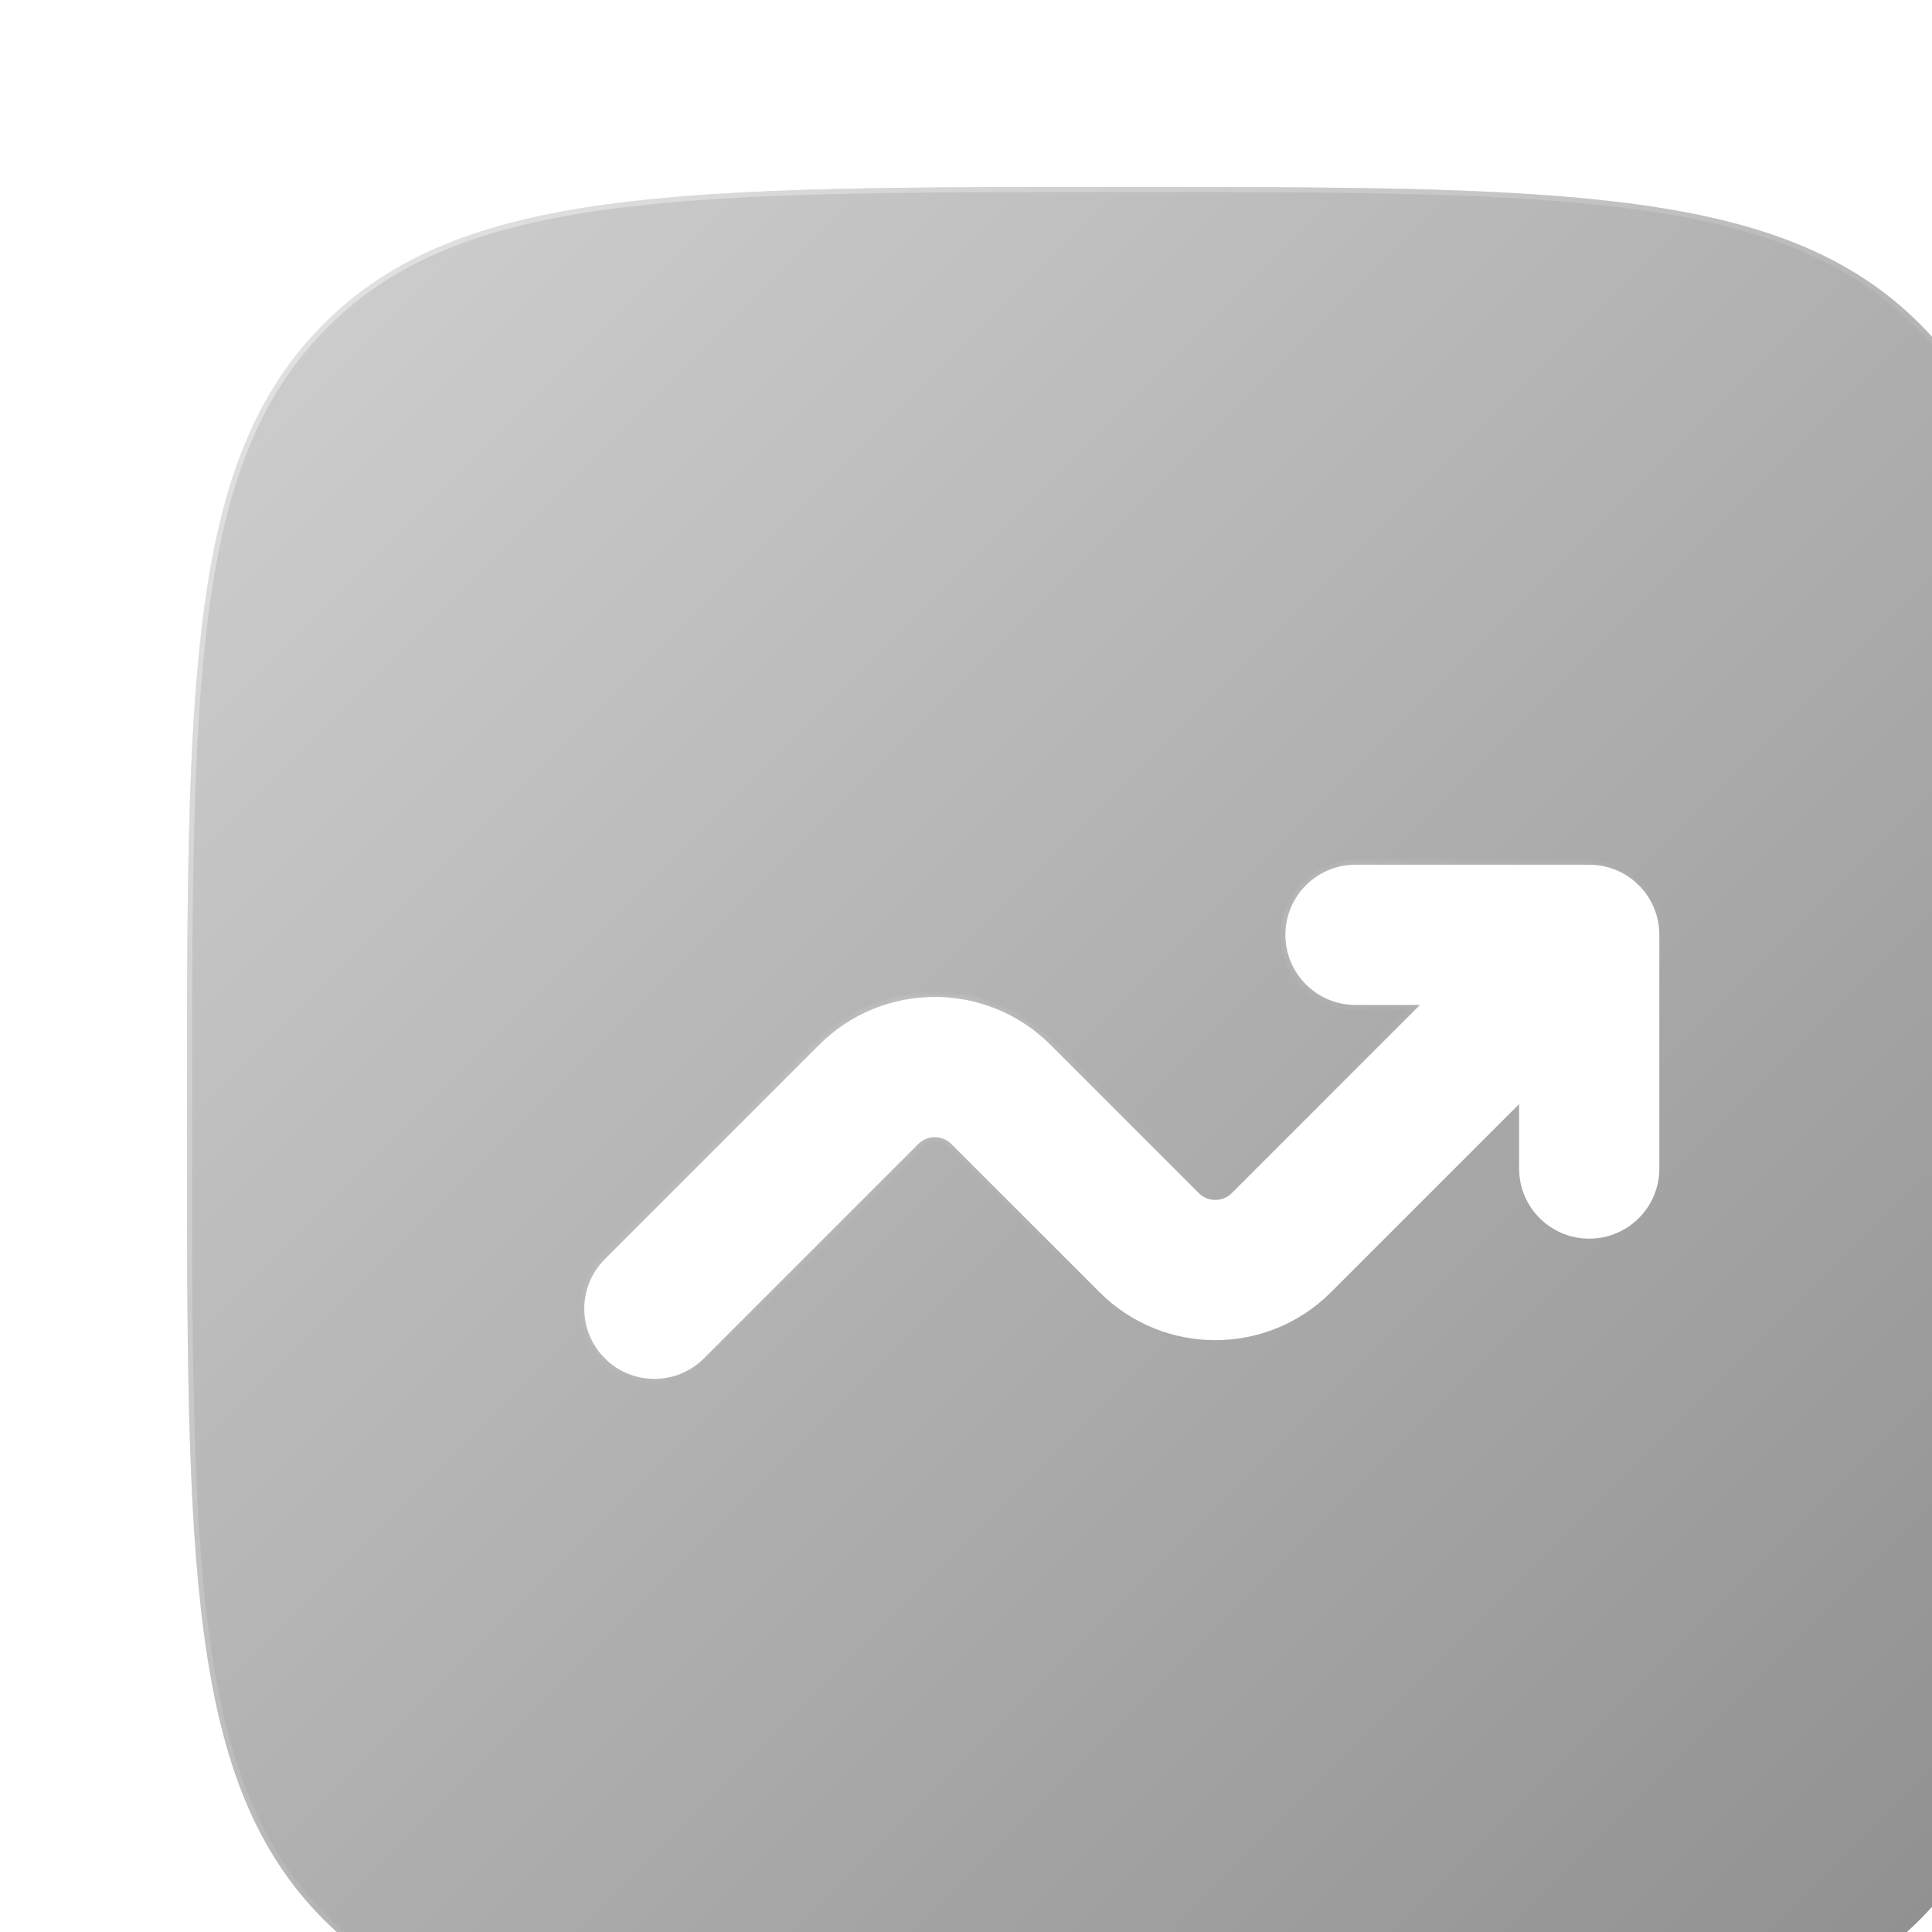
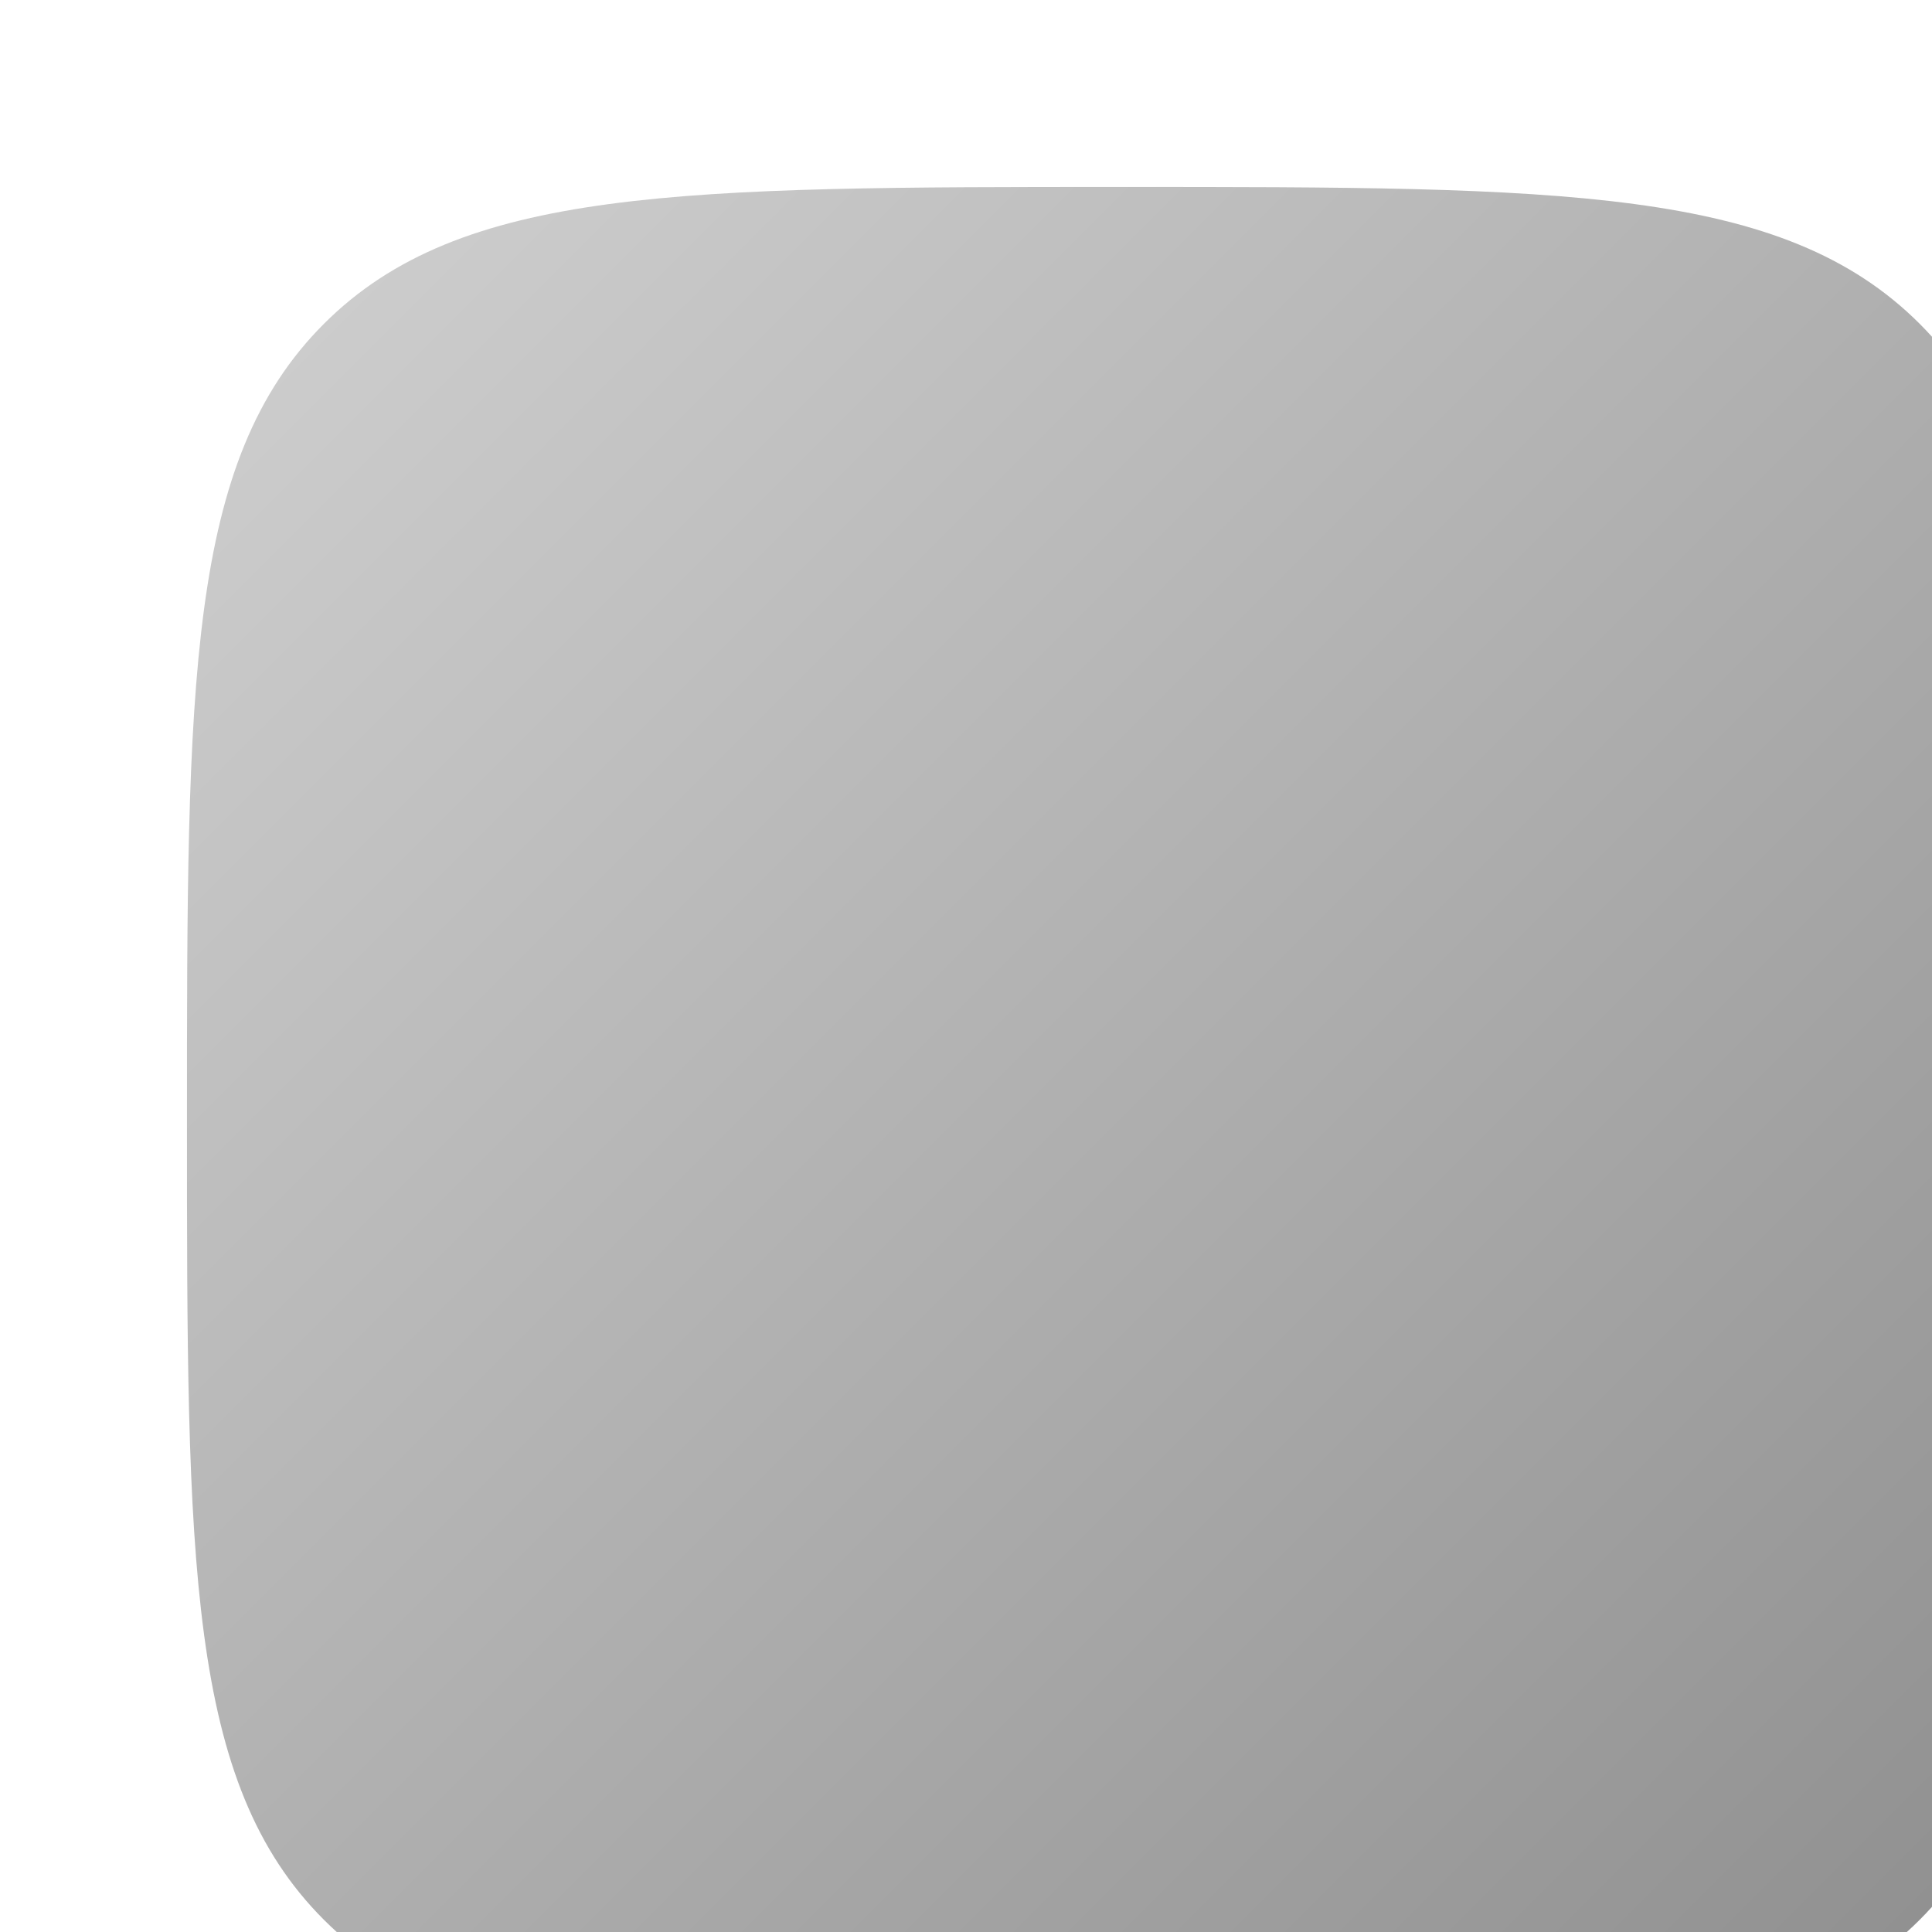
<svg xmlns="http://www.w3.org/2000/svg" width="155" height="155" viewBox="0 0 155 155" fill="none">
  <g opacity="0.5">
    <g filter="url(#filter0_dd_1719_180674)">
-       <path d="M15 90C15 54.645 15 36.967 25.983 25.983C36.967 15 54.645 15 90 15C125.355 15 143.033 15 154.017 25.983C165 36.967 165 54.645 165 90C165 125.355 165 143.033 154.017 154.017C143.033 165 125.355 165 90 165C54.645 165 36.967 165 25.983 154.017C15 143.033 15 125.355 15 90Z" fill="#E7EBF0" />
      <path d="M15 90C15 54.645 15 36.967 25.983 25.983C36.967 15 54.645 15 90 15C125.355 15 143.033 15 154.017 25.983C165 36.967 165 54.645 165 90C165 125.355 165 143.033 154.017 154.017C143.033 165 125.355 165 90 165C54.645 165 36.967 165 25.983 154.017C15 143.033 15 125.355 15 90Z" fill="url(#paint0_linear_1719_180674)" style="mix-blend-mode:soft-light" />
-       <path d="M90 15.203C107.683 15.203 120.926 15.204 131.121 16.574C141.31 17.944 148.425 20.679 153.873 26.127C159.321 31.575 162.056 38.69 163.426 48.879C164.796 59.074 164.797 72.317 164.797 90C164.797 107.683 164.796 120.926 163.426 131.121C162.056 141.31 159.321 148.425 153.873 153.873C148.425 159.321 141.31 162.056 131.121 163.426C120.926 164.796 107.683 164.797 90 164.797C72.317 164.797 59.074 164.796 48.879 163.426C38.69 162.056 31.575 159.321 26.127 153.873C20.679 148.425 17.944 141.31 16.574 131.121C15.204 120.926 15.203 107.683 15.203 90C15.203 72.317 15.204 59.074 16.574 48.879C17.944 38.69 20.679 31.575 26.127 26.127C31.575 20.679 38.69 17.944 48.879 16.574C59.074 15.204 72.317 15.203 90 15.203Z" stroke="url(#paint1_linear_1719_180674)" stroke-opacity="0.6" stroke-width="0.406" />
    </g>
    <g filter="url(#filter1_dd_1719_180674)">
      <mask id="path-3-inside-1_1719_180674" fill="white">
-         <path d="M108.75 80.625C105.643 80.625 103.125 78.107 103.125 75C103.125 71.893 105.643 69.375 108.75 69.375H127.5C130.607 69.375 133.125 71.893 133.125 75V93.75C133.125 96.857 130.607 99.375 127.5 99.375C124.393 99.375 121.875 96.857 121.875 93.75V88.58L106.781 103.674C101.655 108.8 93.345 108.8 88.219 103.674L76.326 91.781C75.594 91.049 74.406 91.049 73.674 91.781L56.477 108.977C54.281 111.174 50.719 111.174 48.523 108.977C46.326 106.781 46.326 103.219 48.523 101.023L65.719 83.826C70.845 78.7 79.155 78.7 84.281 83.826L96.174 95.719C96.906 96.451 98.094 96.451 98.826 95.719L113.92 80.625H108.75Z" />
-       </mask>
-       <path d="M108.75 80.625C105.643 80.625 103.125 78.107 103.125 75C103.125 71.893 105.643 69.375 108.75 69.375H127.5C130.607 69.375 133.125 71.893 133.125 75V93.75C133.125 96.857 130.607 99.375 127.5 99.375C124.393 99.375 121.875 96.857 121.875 93.75V88.58L106.781 103.674C101.655 108.8 93.345 108.8 88.219 103.674L76.326 91.781C75.594 91.049 74.406 91.049 73.674 91.781L56.477 108.977C54.281 111.174 50.719 111.174 48.523 108.977C46.326 106.781 46.326 103.219 48.523 101.023L65.719 83.826C70.845 78.7 79.155 78.7 84.281 83.826L96.174 95.719C96.906 96.451 98.094 96.451 98.826 95.719L113.92 80.625H108.75Z" fill="white" />
-       <path d="M121.875 88.58H122.281V87.6L121.588 88.293L121.875 88.58ZM106.781 103.674L107.068 103.961H107.068L106.781 103.674ZM88.219 103.674L87.932 103.961L88.219 103.674ZM76.326 91.781L76.613 91.494L76.613 91.494L76.326 91.781ZM73.674 91.781L73.387 91.494L73.674 91.781ZM56.477 108.977L56.764 109.265L56.477 108.977ZM48.523 108.977L48.236 109.265H48.236L48.523 108.977ZM48.523 101.023L48.236 100.735L48.236 100.735L48.523 101.023ZM65.719 83.826L66.006 84.113L65.719 83.826ZM84.281 83.826L83.994 84.113L84.281 83.826ZM96.174 95.719L95.887 96.006V96.006L96.174 95.719ZM98.826 95.719L99.113 96.006V96.006L98.826 95.719ZM113.92 80.625L114.207 80.912L114.9 80.219H113.92V80.625ZM103.125 75H102.719C102.719 78.331 105.419 81.031 108.75 81.031V80.625V80.219C105.868 80.219 103.531 77.882 103.531 75H103.125ZM108.75 69.375V68.969C105.419 68.969 102.719 71.669 102.719 75H103.125H103.531C103.531 72.118 105.868 69.781 108.75 69.781V69.375ZM127.5 69.375V68.969H108.75V69.375V69.781H127.5V69.375ZM133.125 75H133.531C133.531 71.669 130.831 68.969 127.5 68.969V69.375V69.781C130.382 69.781 132.719 72.118 132.719 75H133.125ZM133.125 93.75H133.531V75H133.125H132.719V93.75H133.125ZM127.5 99.375V99.781C130.831 99.781 133.531 97.081 133.531 93.75H133.125H132.719C132.719 96.632 130.382 98.969 127.5 98.969V99.375ZM121.875 93.75H121.469C121.469 97.081 124.169 99.781 127.5 99.781V99.375V98.969C124.618 98.969 122.281 96.632 122.281 93.75H121.875ZM121.875 88.58H121.469V93.75H121.875H122.281V88.58H121.875ZM106.781 103.674L107.068 103.961L122.162 88.867L121.875 88.58L121.588 88.293L106.494 103.387L106.781 103.674ZM88.219 103.674L87.932 103.961C93.216 109.245 101.784 109.245 107.068 103.961L106.781 103.674L106.494 103.387C101.527 108.354 93.473 108.354 88.506 103.387L88.219 103.674ZM76.326 91.781L76.039 92.068L87.932 103.961L88.219 103.674L88.506 103.387L76.613 91.494L76.326 91.781ZM73.674 91.781L73.961 92.068C74.535 91.494 75.465 91.494 76.039 92.068L76.326 91.781L76.613 91.494C75.722 90.603 74.278 90.603 73.387 91.494L73.674 91.781ZM56.477 108.977L56.764 109.265L73.961 92.068L73.674 91.781L73.387 91.494L56.191 108.69L56.477 108.977ZM48.523 108.977L48.236 109.265C50.591 111.62 54.409 111.62 56.764 109.265L56.477 108.977L56.191 108.69C54.152 110.729 50.848 110.729 48.809 108.69L48.523 108.977ZM48.523 101.023L48.236 100.735C45.88 103.091 45.88 106.909 48.236 109.265L48.523 108.977L48.809 108.69C46.771 106.652 46.771 103.348 48.809 101.31L48.523 101.023ZM65.719 83.826L65.432 83.539L48.236 100.735L48.523 101.023L48.809 101.31L66.006 84.113L65.719 83.826ZM84.281 83.826L84.568 83.539C79.284 78.255 70.716 78.255 65.432 83.539L65.719 83.826L66.006 84.113C70.973 79.146 79.027 79.146 83.994 84.113L84.281 83.826ZM96.174 95.719L96.461 95.432L84.568 83.539L84.281 83.826L83.994 84.113L95.887 96.006L96.174 95.719ZM98.826 95.719L98.539 95.432C97.965 96.006 97.035 96.006 96.461 95.432L96.174 95.719L95.887 96.006C96.778 96.897 98.222 96.897 99.113 96.006L98.826 95.719ZM113.92 80.625L113.633 80.338L98.539 95.432L98.826 95.719L99.113 96.006L114.207 80.912L113.92 80.625ZM108.75 80.625V81.031H113.92V80.625V80.219H108.75V80.625Z" fill="url(#paint2_linear_1719_180674)" fill-opacity="0.6" mask="url(#path-3-inside-1_1719_180674)" />
+         </mask>
    </g>
  </g>
  <defs>
    <filter id="filter0_dd_1719_180674" x="7.897" y="7.897" width="165.222" height="165.222" filterUnits="userSpaceOnUse" color-interpolation-filters="sRGB">
      <feFlood flood-opacity="0" result="BackgroundImageFix" />
      <feColorMatrix in="SourceAlpha" type="matrix" values="0 0 0 0 0 0 0 0 0 0 0 0 0 0 0 0 0 0 127 0" result="hardAlpha" />
      <feOffset dx="2.03" dy="2.03" />
      <feGaussianBlur stdDeviation="3.044" />
      <feColorMatrix type="matrix" values="0 0 0 0 0.215 0 0 0 0 0.3 0 0 0 0 0.429 0 0 0 0.5 0" />
      <feBlend mode="normal" in2="BackgroundImageFix" result="effect1_dropShadow_1719_180674" />
      <feColorMatrix in="SourceAlpha" type="matrix" values="0 0 0 0 0 0 0 0 0 0 0 0 0 0 0 0 0 0 127 0" result="hardAlpha" />
      <feOffset dx="-2.03" dy="-2.03" />
      <feGaussianBlur stdDeviation="2.537" />
      <feColorMatrix type="matrix" values="0 0 0 0 1 0 0 0 0 1 0 0 0 0 1 0 0 0 0.85 0" />
      <feBlend mode="normal" in2="effect1_dropShadow_1719_180674" result="effect2_dropShadow_1719_180674" />
      <feBlend mode="normal" in="SourceGraphic" in2="effect2_dropShadow_1719_180674" result="shape" />
    </filter>
    <filter id="filter1_dd_1719_180674" x="39.772" y="62.272" width="101.472" height="56.472" filterUnits="userSpaceOnUse" color-interpolation-filters="sRGB">
      <feFlood flood-opacity="0" result="BackgroundImageFix" />
      <feColorMatrix in="SourceAlpha" type="matrix" values="0 0 0 0 0 0 0 0 0 0 0 0 0 0 0 0 0 0 127 0" result="hardAlpha" />
      <feOffset dx="2.03" dy="2.03" />
      <feGaussianBlur stdDeviation="3.044" />
      <feColorMatrix type="matrix" values="0 0 0 0 0.215 0 0 0 0 0.3 0 0 0 0 0.429 0 0 0 0.5 0" />
      <feBlend mode="normal" in2="BackgroundImageFix" result="effect1_dropShadow_1719_180674" />
      <feColorMatrix in="SourceAlpha" type="matrix" values="0 0 0 0 0 0 0 0 0 0 0 0 0 0 0 0 0 0 127 0" result="hardAlpha" />
      <feOffset dx="-2.03" dy="-2.03" />
      <feGaussianBlur stdDeviation="2.537" />
      <feColorMatrix type="matrix" values="0 0 0 0 1 0 0 0 0 1 0 0 0 0 1 0 0 0 0.85 0" />
      <feBlend mode="normal" in2="effect1_dropShadow_1719_180674" result="effect2_dropShadow_1719_180674" />
      <feBlend mode="normal" in="SourceGraphic" in2="effect2_dropShadow_1719_180674" result="shape" />
    </filter>
    <linearGradient id="paint0_linear_1719_180674" x1="192.75" y1="192.75" x2="-85" y2="-85" gradientUnits="userSpaceOnUse">
      <stop />
      <stop offset="1" stop-color="white" />
    </linearGradient>
    <linearGradient id="paint1_linear_1719_180674" x1="-14.75" y1="-20.25" x2="109" y2="103.5" gradientUnits="userSpaceOnUse">
      <stop stop-color="white" />
      <stop offset="1" stop-color="white" stop-opacity="0" />
    </linearGradient>
    <linearGradient id="paint2_linear_1719_180674" x1="29.769" y1="59.681" x2="56.261" y2="115.074" gradientUnits="userSpaceOnUse">
      <stop stop-color="white" />
      <stop offset="1" stop-color="white" stop-opacity="0" />
    </linearGradient>
  </defs>
</svg>